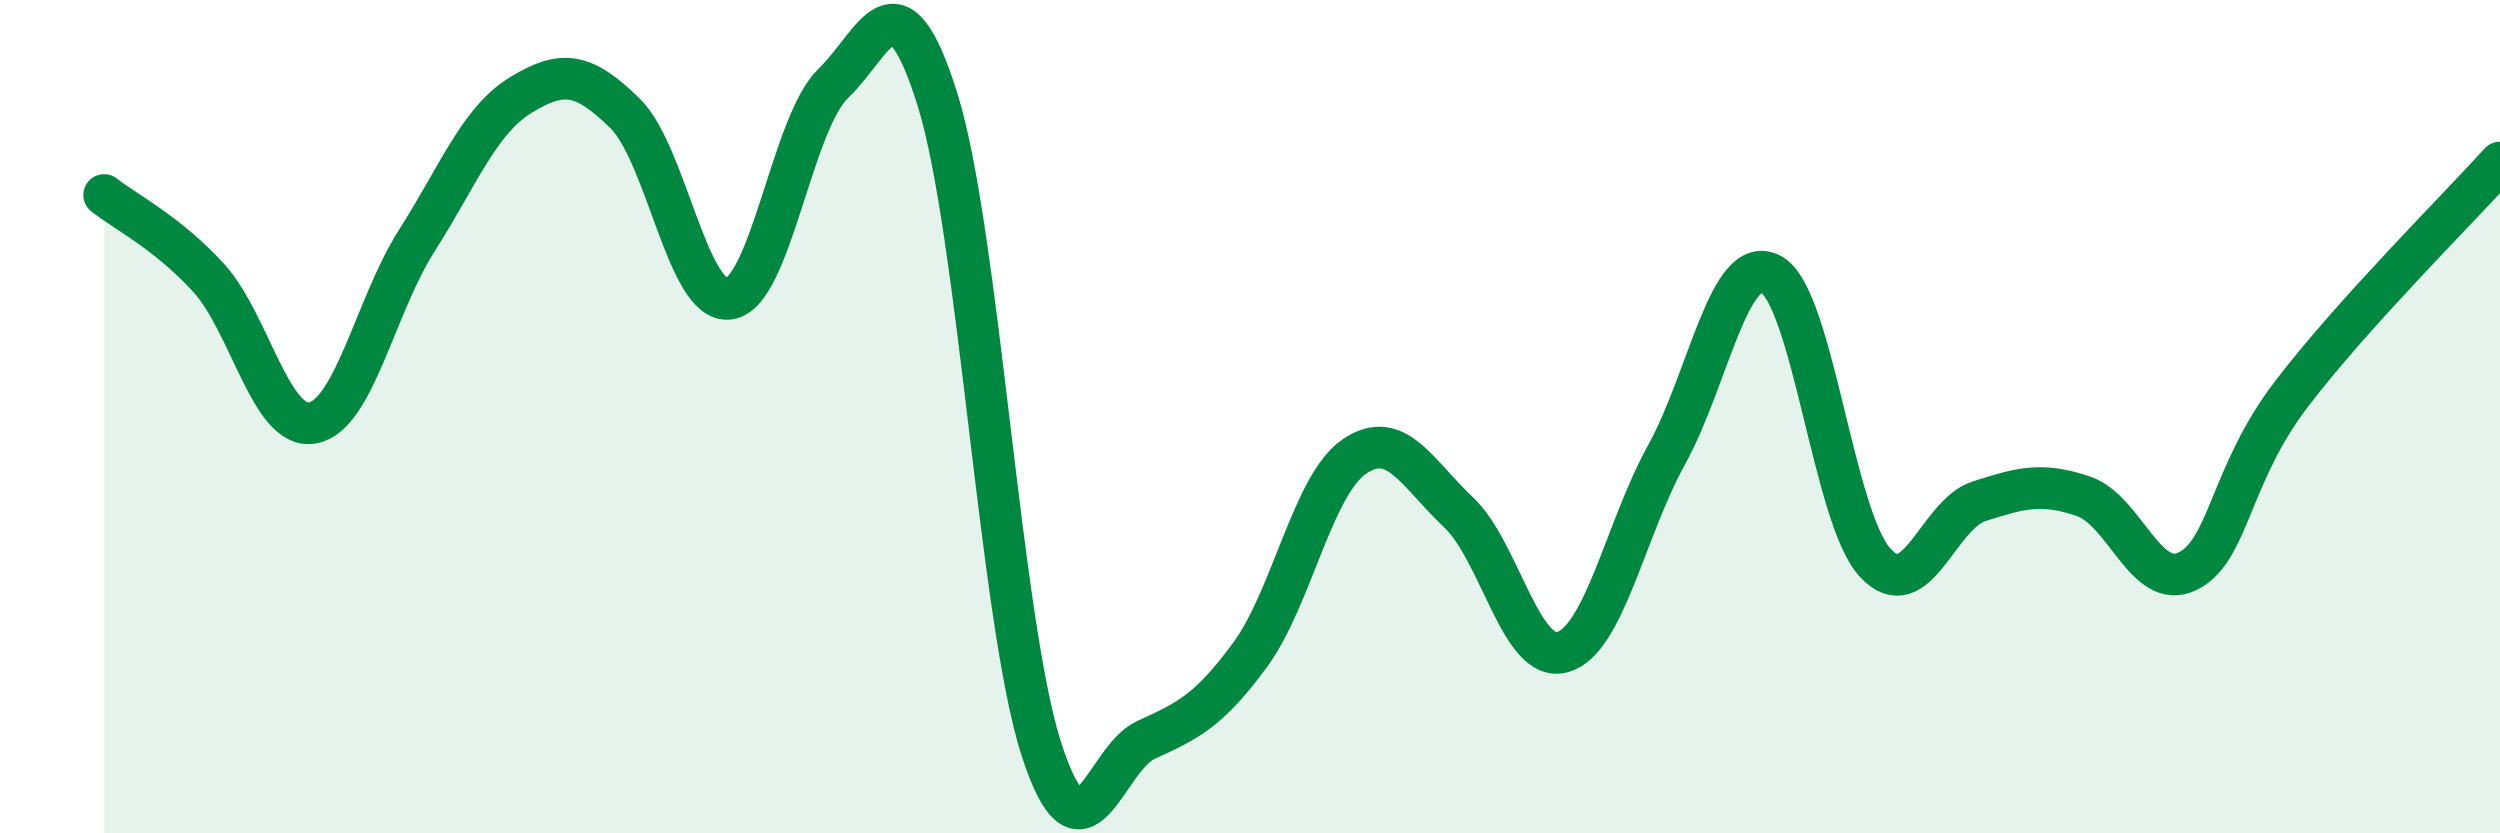
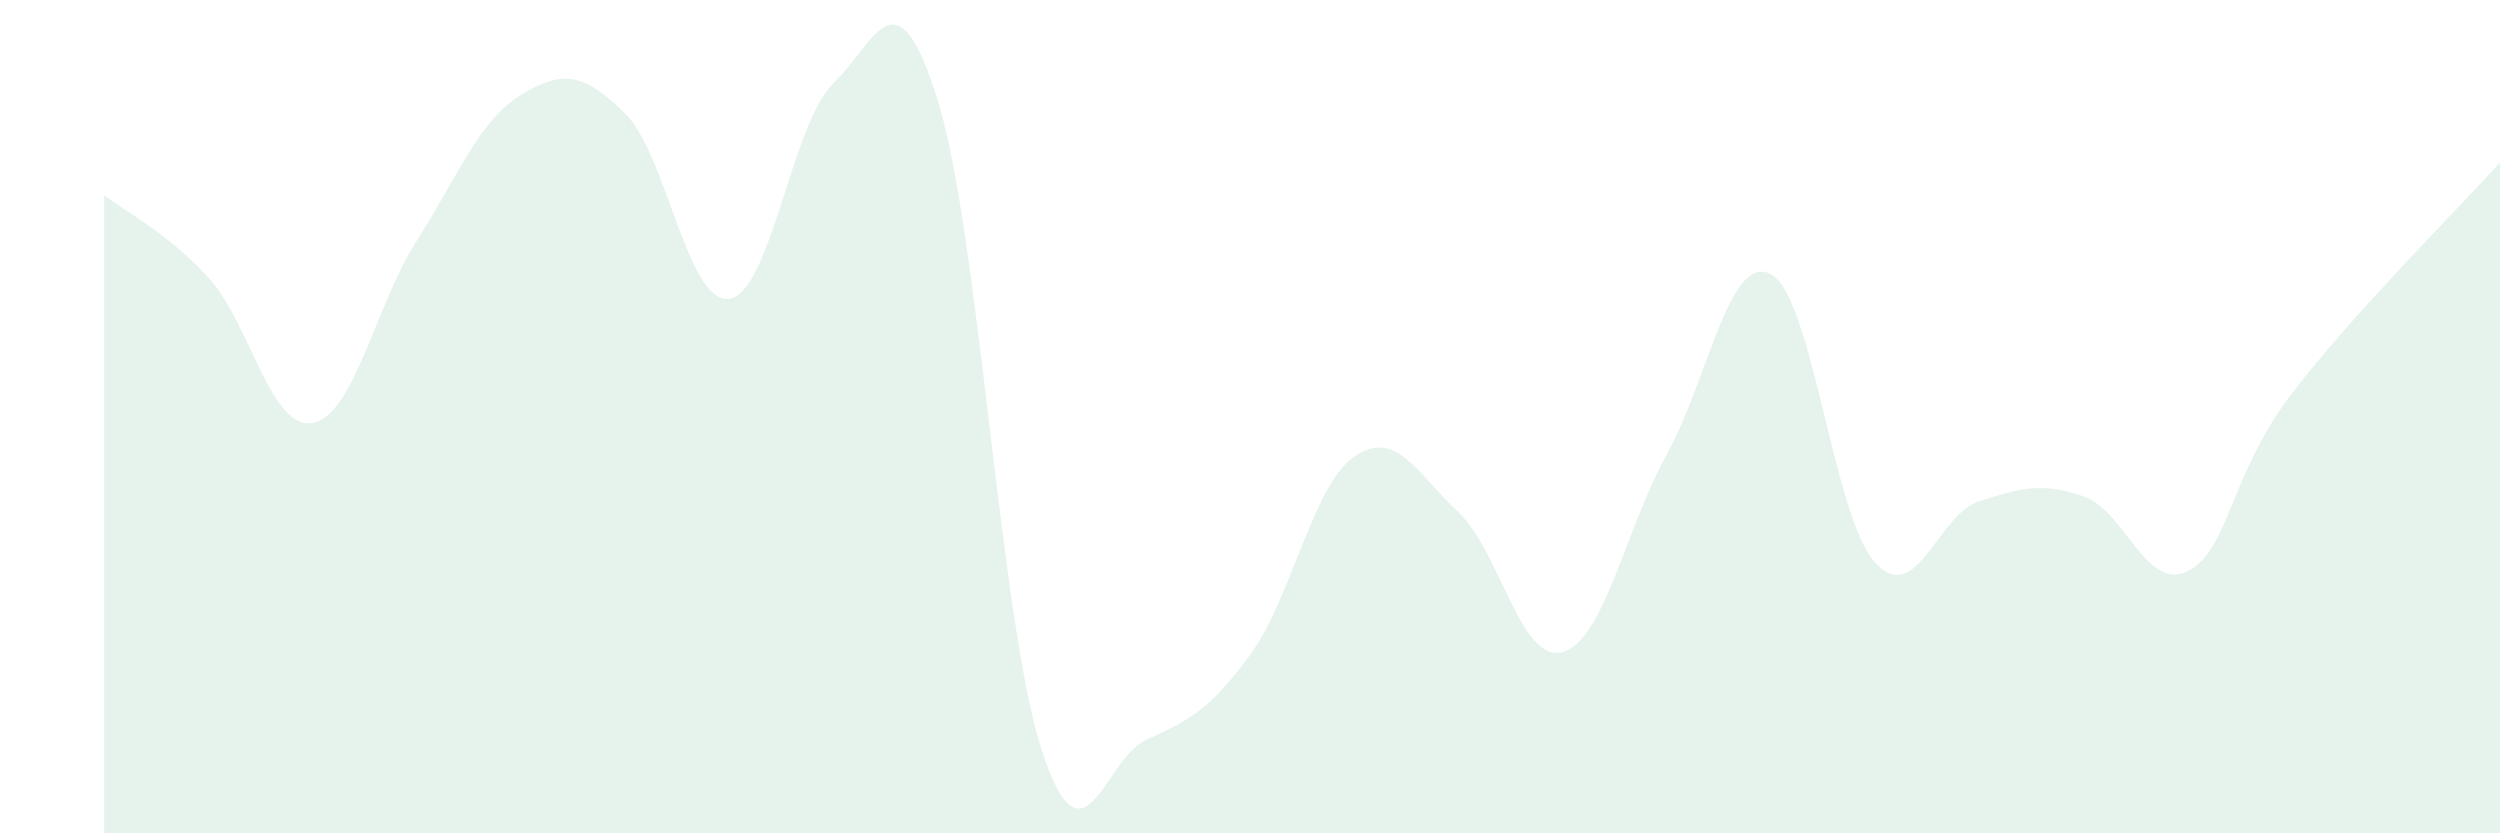
<svg xmlns="http://www.w3.org/2000/svg" width="60" height="20" viewBox="0 0 60 20">
  <path d="M 2.5,4.68 C 3,5.08 4,5.57 5,6.66 C 6,7.75 6.5,10.33 7.5,10.15 C 8.5,9.97 9,7.35 10,5.78 C 11,4.21 11.5,2.89 12.5,2.28 C 13.5,1.67 14,1.74 15,2.72 C 16,3.7 16.5,7.31 17.5,7.17 C 18.5,7.03 19,2.96 20,2 C 21,1.04 21.5,-0.81 22.5,2.39 C 23.5,5.59 24,14.93 25,18 C 26,21.07 26.5,18.22 27.5,17.76 C 28.5,17.3 29,17.08 30,15.72 C 31,14.36 31.5,11.65 32.5,10.96 C 33.5,10.27 34,11.35 35,12.29 C 36,13.23 36.5,15.93 37.5,15.65 C 38.5,15.37 39,12.72 40,10.91 C 41,9.1 41.5,6.06 42.5,6.58 C 43.5,7.1 44,12.41 45,13.5 C 46,14.59 46.5,12.35 47.5,12.03 C 48.5,11.71 49,11.57 50,11.91 C 51,12.25 51.5,14.2 52.5,13.71 C 53.5,13.22 53.5,11.41 55,9.45 C 56.5,7.49 59,5.01 60,3.9L60 20L2.5 20Z" fill="#008740" opacity="0.1" stroke-linecap="round" stroke-linejoin="round" />
-   <path d="M 2.5,4.68 C 3,5.08 4,5.57 5,6.66 C 6,7.75 6.5,10.33 7.5,10.15 C 8.5,9.97 9,7.35 10,5.78 C 11,4.21 11.5,2.89 12.5,2.28 C 13.5,1.67 14,1.74 15,2.72 C 16,3.7 16.5,7.31 17.5,7.17 C 18.5,7.03 19,2.96 20,2 C 21,1.04 21.5,-0.81 22.5,2.39 C 23.5,5.59 24,14.93 25,18 C 26,21.07 26.5,18.22 27.5,17.76 C 28.5,17.3 29,17.08 30,15.72 C 31,14.36 31.5,11.65 32.5,10.96 C 33.5,10.27 34,11.35 35,12.29 C 36,13.23 36.5,15.93 37.5,15.65 C 38.5,15.37 39,12.72 40,10.91 C 41,9.1 41.5,6.06 42.5,6.58 C 43.5,7.1 44,12.41 45,13.5 C 46,14.59 46.5,12.35 47.5,12.03 C 48.5,11.71 49,11.57 50,11.91 C 51,12.25 51.5,14.2 52.5,13.71 C 53.5,13.22 53.5,11.41 55,9.45 C 56.5,7.49 59,5.01 60,3.9" stroke="#008740" stroke-width="1" fill="none" stroke-linecap="round" stroke-linejoin="round" />
</svg>